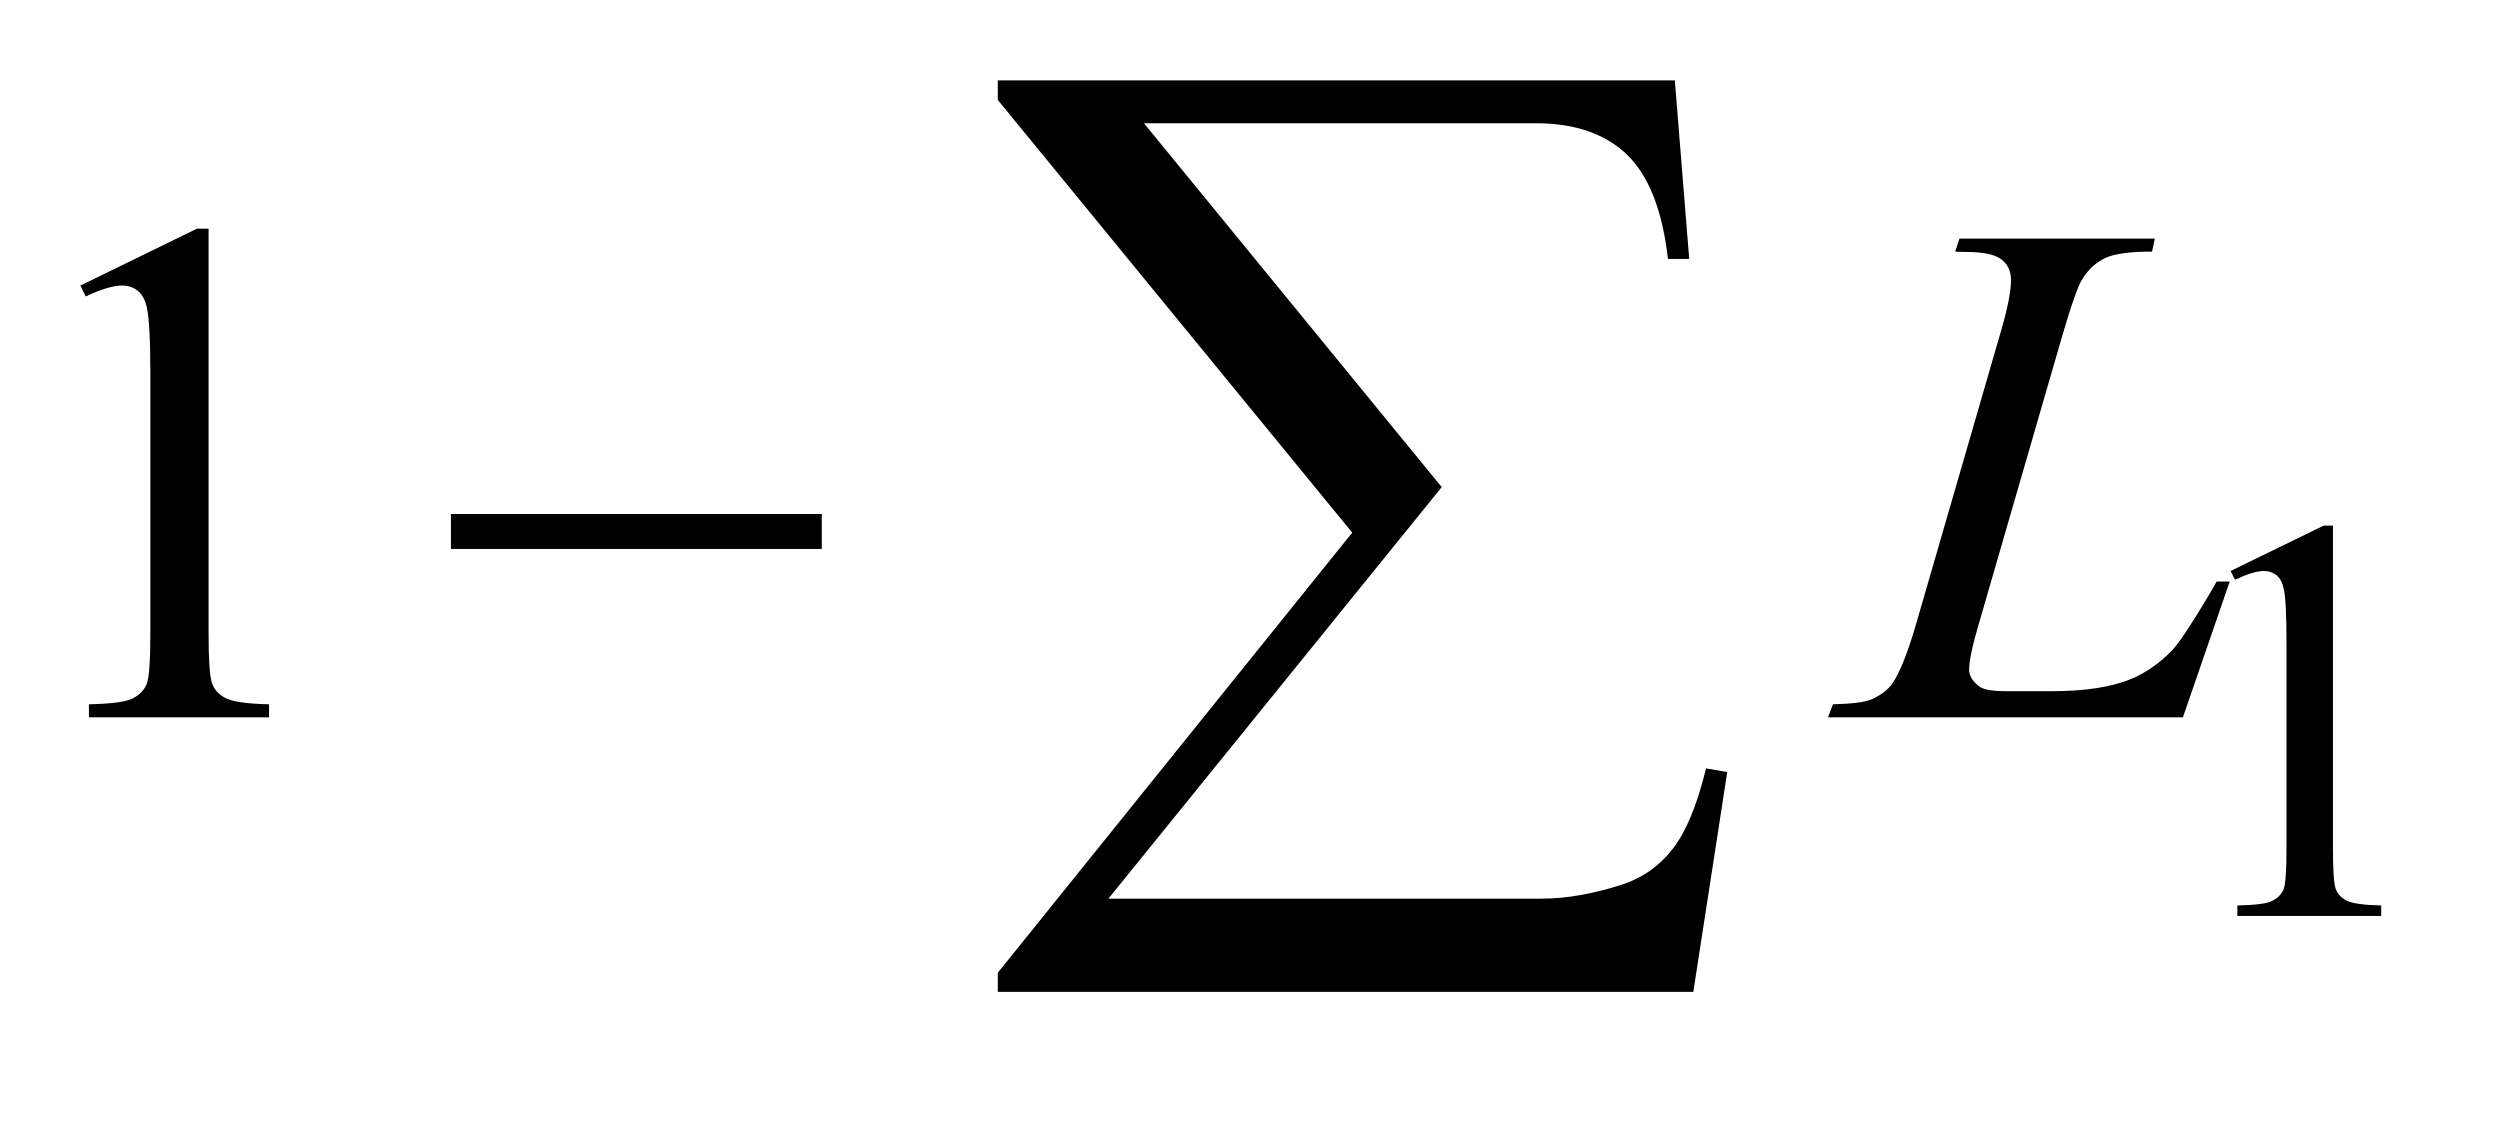
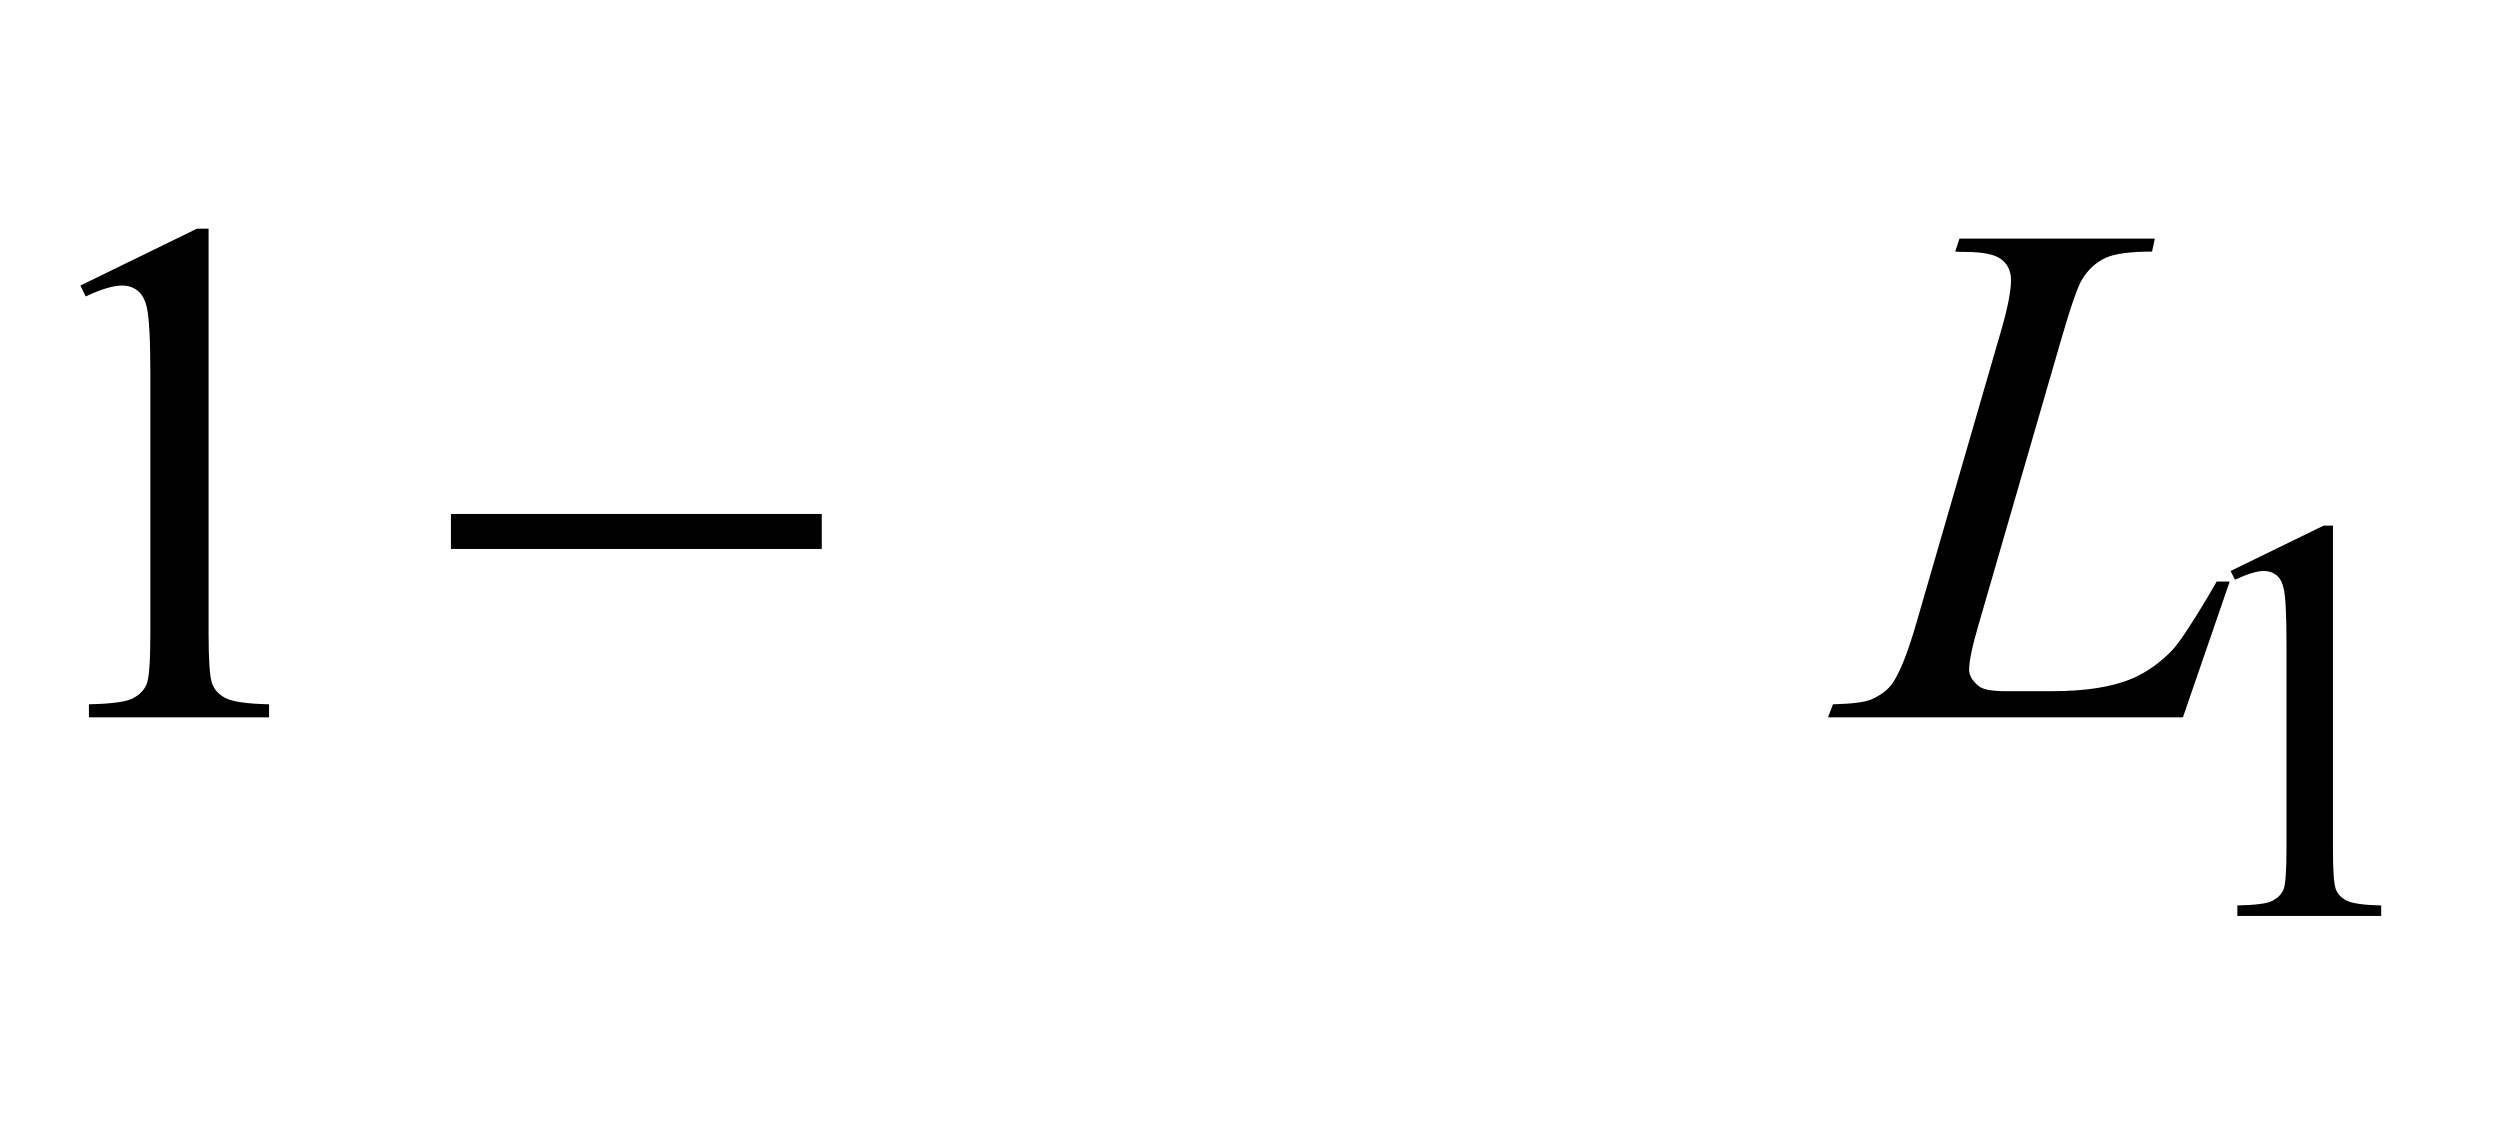
<svg xmlns="http://www.w3.org/2000/svg" stroke-dasharray="none" shape-rendering="auto" font-family="'Dialog'" text-rendering="auto" width="49" fill-opacity="1" color-interpolation="auto" color-rendering="auto" preserveAspectRatio="xMidYMid meet" font-size="12px" viewBox="0 0 49 22" fill="black" stroke="black" image-rendering="auto" stroke-miterlimit="10" stroke-linecap="square" stroke-linejoin="miter" font-style="normal" stroke-width="1" height="22" stroke-dashoffset="0" font-weight="normal" stroke-opacity="1">
  <defs id="genericDefs" />
  <g>
    <defs id="defs1">
      <clipPath clipPathUnits="userSpaceOnUse" id="clipPath1">
        <path d="M-1 -1 L29.614 -1 L29.614 12.335 L-1 12.335 L-1 -1 Z" />
      </clipPath>
      <clipPath clipPathUnits="userSpaceOnUse" id="clipPath2">
        <path d="M-0 -0 L-0 11.335 L28.614 11.335 L28.614 -0 Z" />
      </clipPath>
    </defs>
    <g transform="scale(1.576,1.576) translate(1,1)">
      <path d="M26.741 6.101 L27.898 5.537 L28.014 5.537 L28.014 9.553 C28.014 9.82 28.025 9.986 28.047 10.051 C28.069 10.116 28.115 10.166 28.186 10.201 C28.257 10.236 28.399 10.256 28.614 10.261 L28.614 10.391 L26.825 10.391 L26.825 10.261 C27.05 10.256 27.195 10.238 27.261 10.203 C27.327 10.168 27.371 10.124 27.398 10.066 C27.423 10.008 27.436 9.837 27.436 9.552 L27.436 6.985 C27.436 6.639 27.424 6.418 27.401 6.319 C27.385 6.244 27.355 6.189 27.312 6.154 C27.268 6.119 27.216 6.101 27.156 6.101 C27.069 6.101 26.949 6.138 26.795 6.21 L26.741 6.101 Z" stroke="none" clip-path="url(#clipPath2)" />
    </g>
    <g transform="matrix(1.576,0,0,1.576,1.576,1.576)">
      <path d="M0 2.551 L1.449 1.844 L1.594 1.844 L1.594 6.871 C1.594 7.205 1.608 7.413 1.636 7.495 C1.664 7.577 1.722 7.64 1.81 7.684 C1.898 7.728 2.077 7.753 2.346 7.759 L2.346 7.921 L0.106 7.921 L0.106 7.759 C0.387 7.753 0.568 7.729 0.65 7.686 C0.732 7.644 0.789 7.587 0.821 7.515 C0.854 7.444 0.87 7.229 0.87 6.872 L0.87 3.658 C0.87 3.225 0.855 2.947 0.826 2.824 C0.805 2.729 0.768 2.661 0.714 2.617 C0.66 2.573 0.594 2.551 0.518 2.551 C0.41 2.551 0.259 2.596 0.066 2.687 L0 2.551 Z" stroke="none" clip-path="url(#clipPath2)" />
    </g>
    <g transform="matrix(1.576,0,0,1.576,1.576,1.576)">
      <path d="M26.148 7.921 L21.734 7.921 L21.796 7.759 C22.03 7.753 22.187 7.734 22.266 7.701 C22.389 7.648 22.48 7.58 22.538 7.495 C22.629 7.36 22.726 7.117 22.828 6.766 L23.878 3.143 C23.966 2.844 24.01 2.625 24.01 2.484 C24.01 2.373 23.97 2.286 23.889 2.225 C23.809 2.163 23.658 2.133 23.435 2.133 C23.385 2.133 23.345 2.132 23.316 2.129 L23.369 1.967 L25.799 1.967 L25.764 2.129 C25.492 2.129 25.298 2.155 25.184 2.208 C25.07 2.261 24.974 2.347 24.899 2.467 C24.846 2.546 24.759 2.792 24.639 3.205 L23.607 6.767 C23.528 7.036 23.489 7.223 23.489 7.329 C23.489 7.399 23.528 7.467 23.607 7.531 C23.657 7.575 23.77 7.596 23.946 7.596 L24.521 7.596 C24.94 7.596 25.272 7.543 25.518 7.438 C25.7 7.359 25.867 7.241 26.018 7.083 C26.1 6.995 26.246 6.777 26.454 6.429 L26.568 6.232 L26.73 6.232 L26.148 7.921 Z" stroke="none" clip-path="url(#clipPath2)" />
    </g>
    <g transform="matrix(1.576,0,0,1.576,1.576,1.576)">
      <path d="M4.608 5.392 L9.22 5.392 L9.22 5.827 L4.608 5.827 L4.608 5.392 Z" stroke="none" clip-path="url(#clipPath2)" />
    </g>
    <g transform="matrix(1.576,0,0,1.576,1.576,1.576)">
-       <path d="M20.059 11.335 L11.409 11.335 L11.409 11.098 L15.817 5.624 L11.409 0.243 L11.409 0 L19.829 0 L20.008 2.22 L19.744 2.22 C19.674 1.614 19.503 1.181 19.233 0.922 C18.962 0.663 18.586 0.533 18.103 0.533 L13.227 0.533 L16.93 5.058 L12.785 10.176 L18.175 10.176 C18.483 10.176 18.819 10.116 19.183 9.998 C19.434 9.914 19.641 9.767 19.806 9.553 C19.97 9.34 20.108 9.008 20.217 8.556 L20.481 8.602 L20.059 11.335 Z" stroke="none" clip-path="url(#clipPath2)" />
-     </g>
+       </g>
  </g>
</svg>